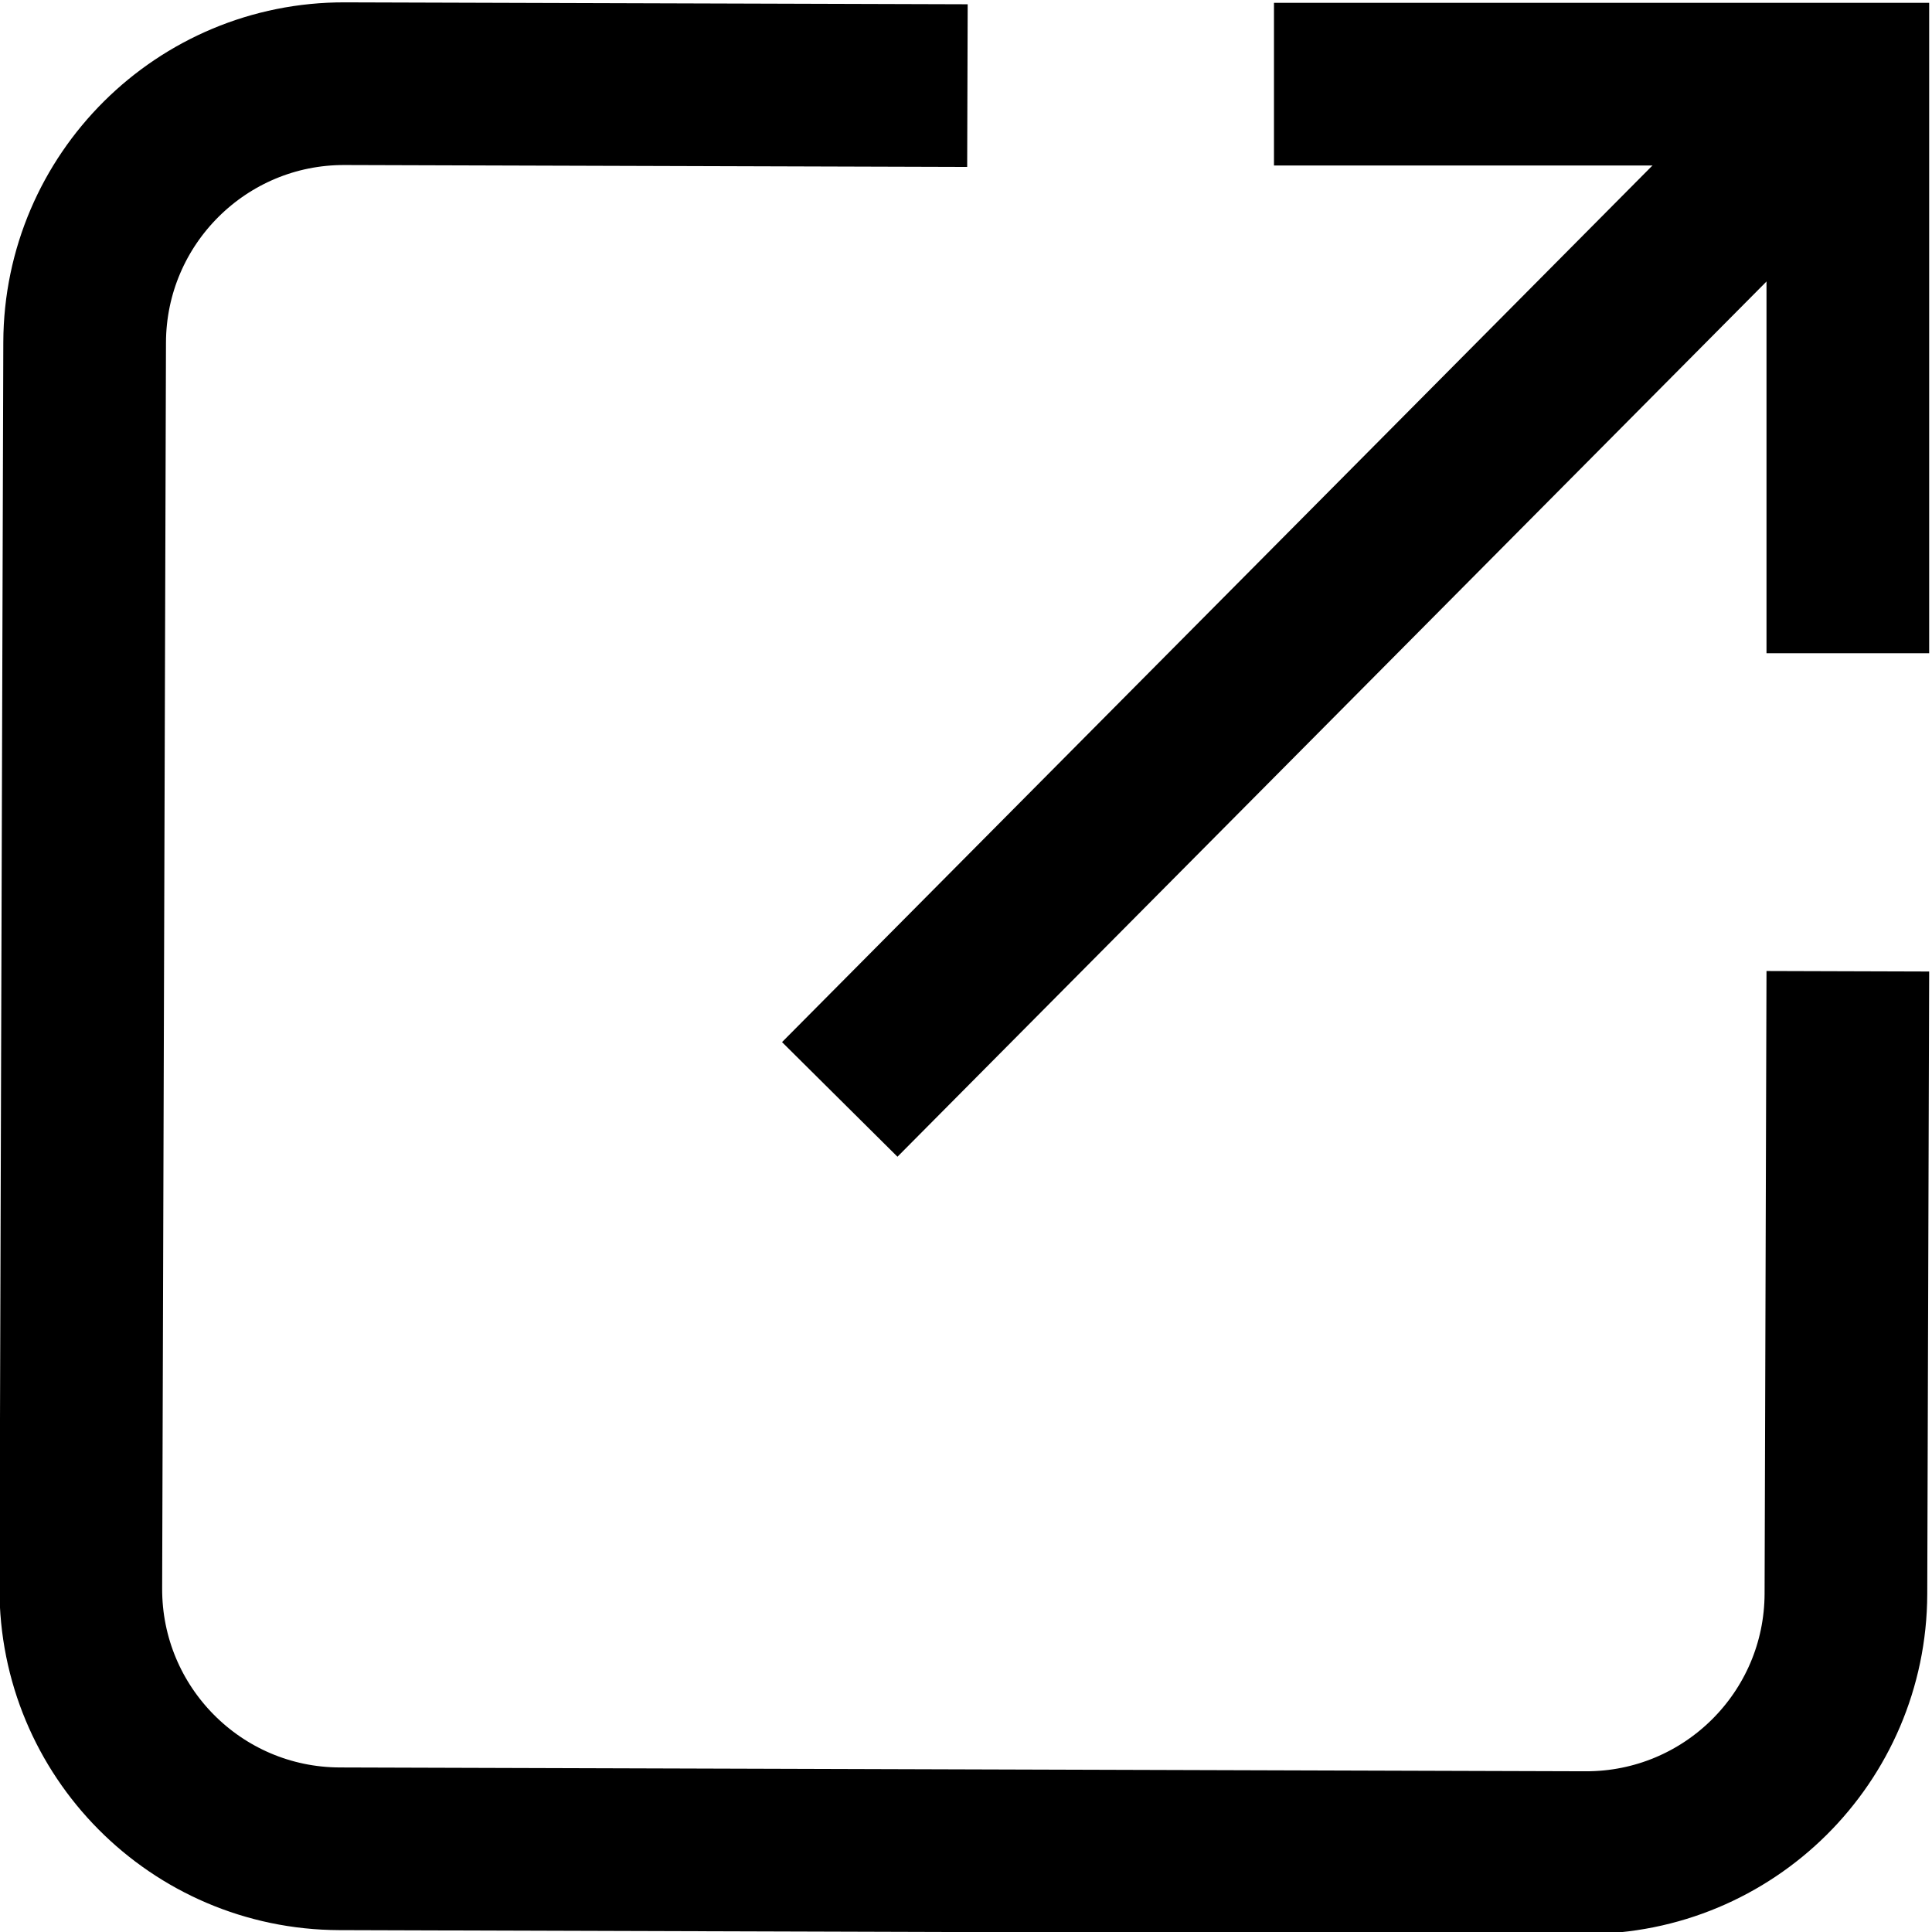
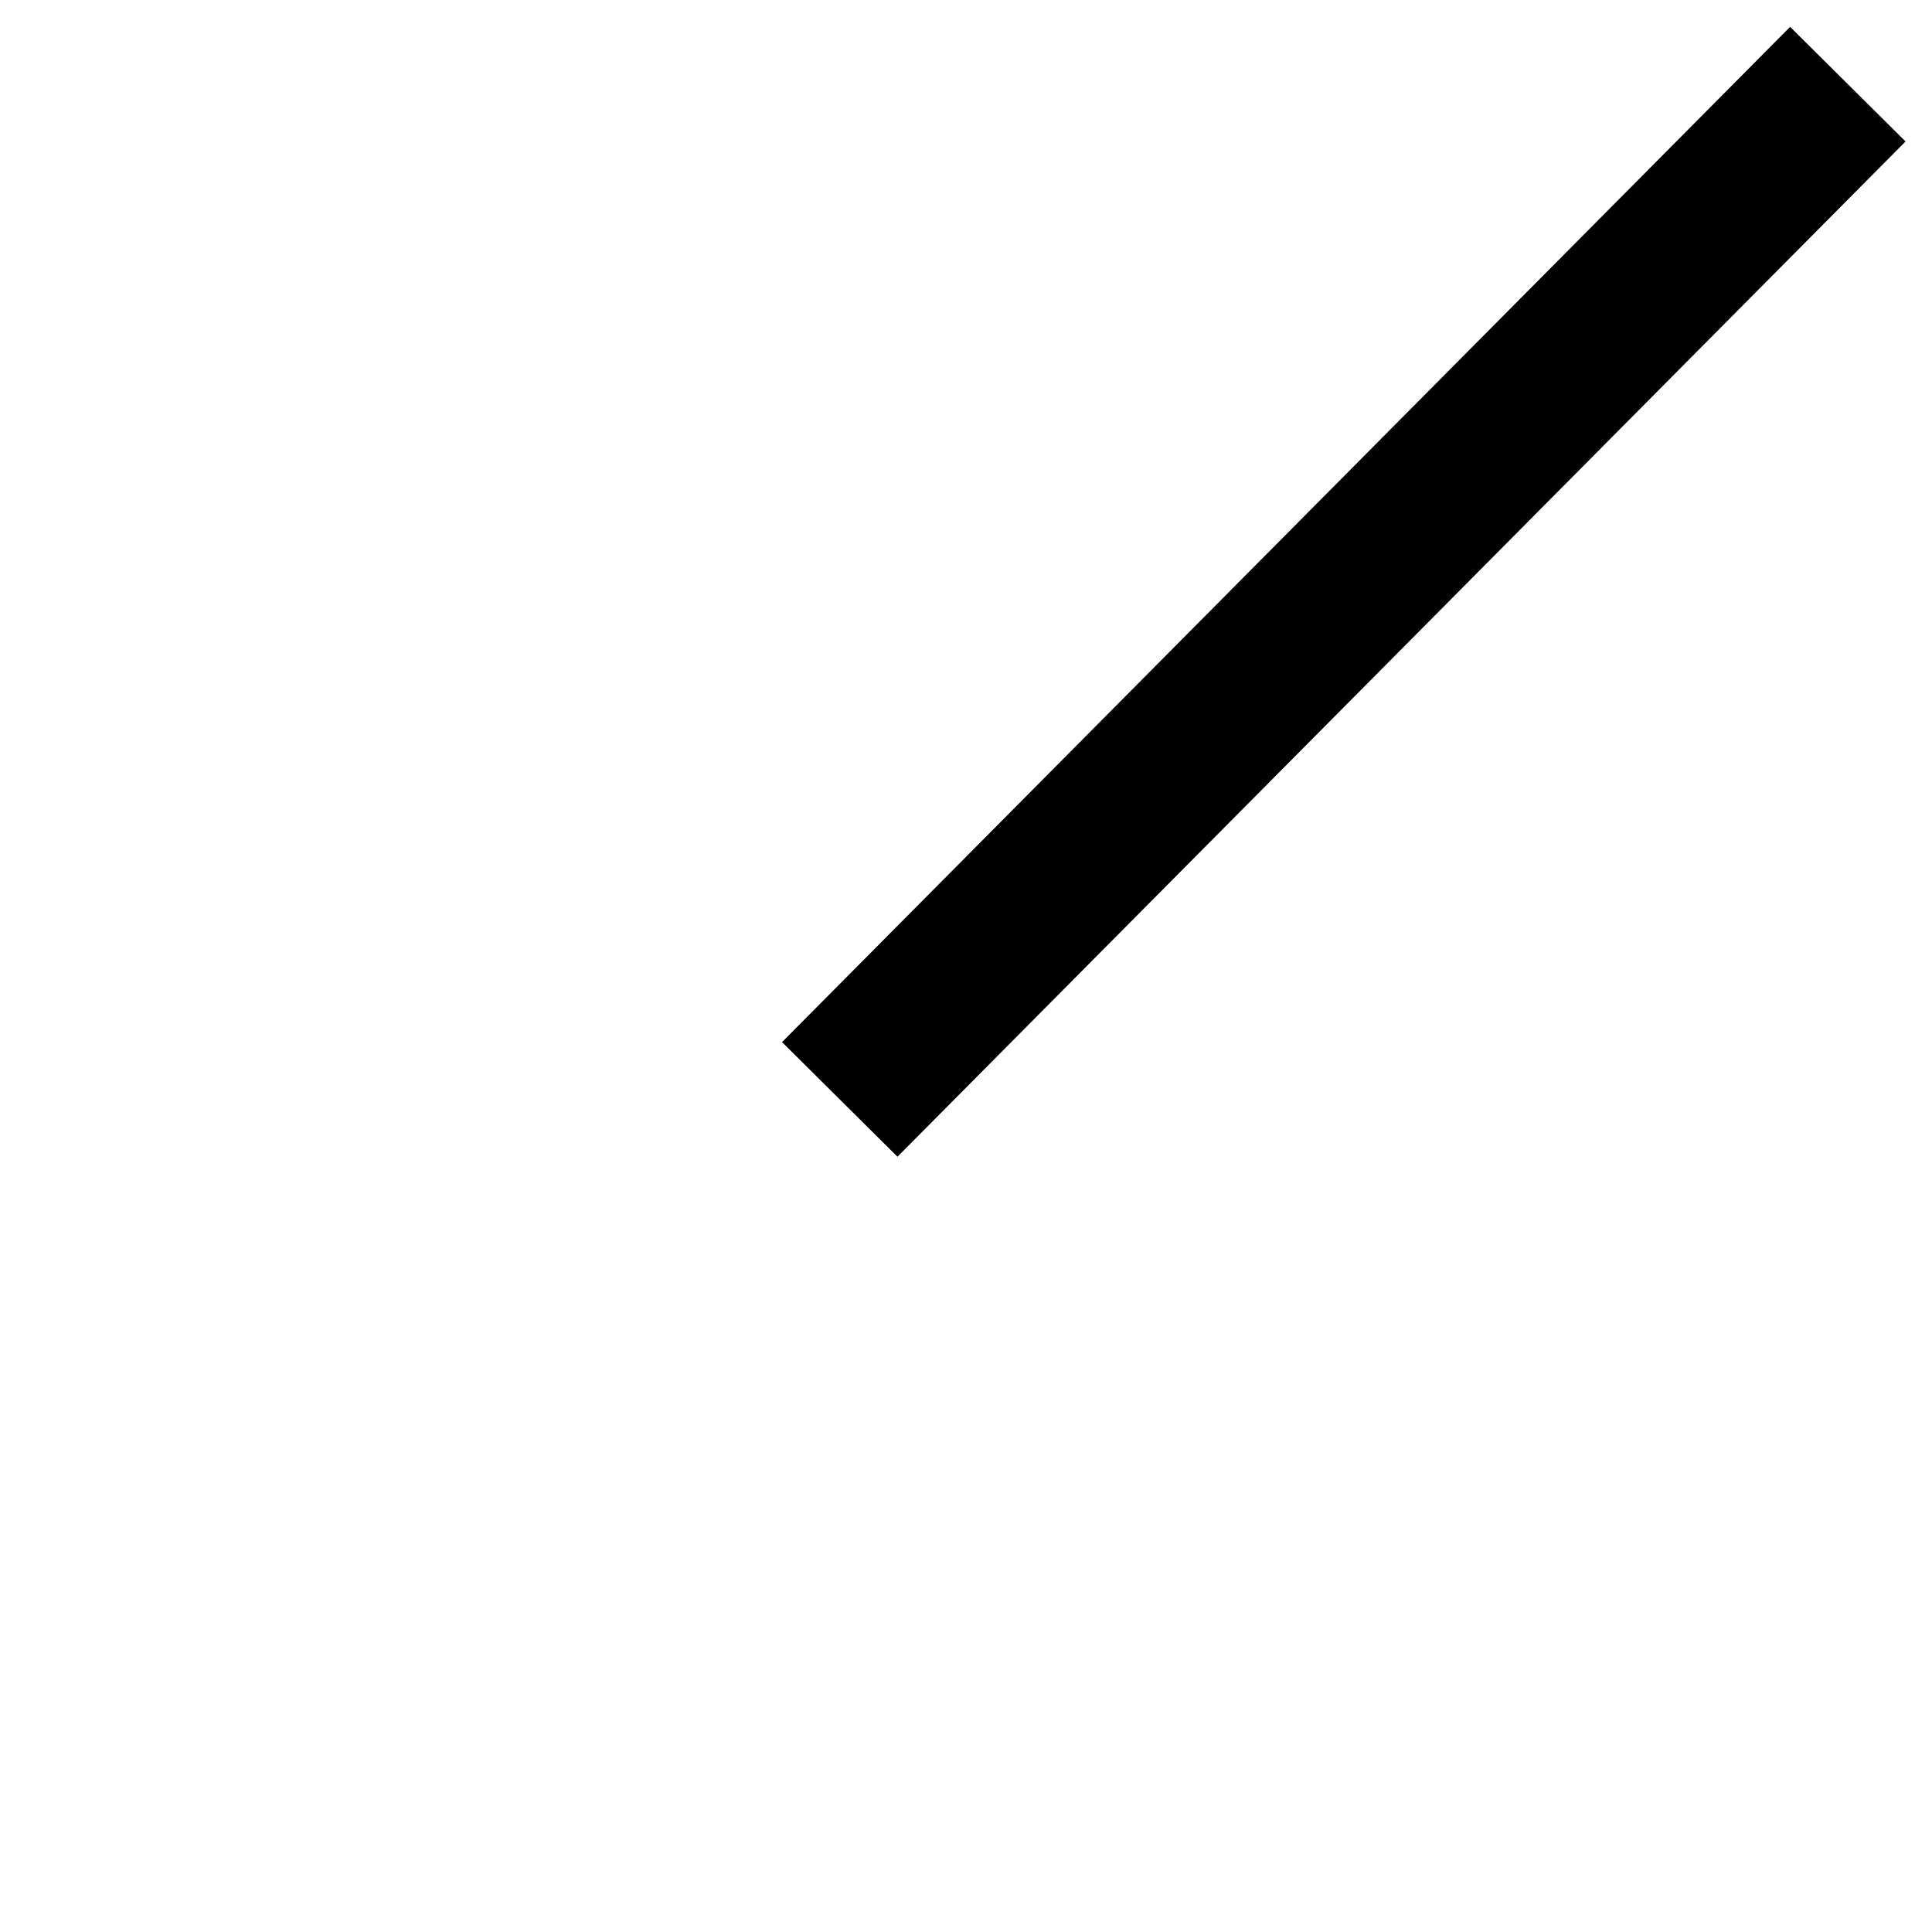
<svg xmlns="http://www.w3.org/2000/svg" version="1.1" id="レイヤー_1" x="0px" y="0px" viewBox="0 0 404 404" style="enable-background:new 0 0 404 404;" xml:space="preserve">
  <style type="text/css">
	.st0{fill:none;stroke:#000000;stroke-width:34.016;stroke-miterlimit:10;}
</style>
-   <path class="st0" d="M386.4,203.1L386,333.3c-0.1,30-24.5,54.2-54.5,54.1L71,386.6c-30-0.1-54.2-24.5-54.1-54.5l0.8-260.5  c0.1-30,24.5-54.2,54.4-54.1l130.2,0.4" />
-   <polyline class="st0" points="266.4,17.6 386.4,17.6 386.4,136.6 " />
  <line class="st0" x1="386.4" y1="17.6" x2="175.6" y2="229.9" />
</svg>